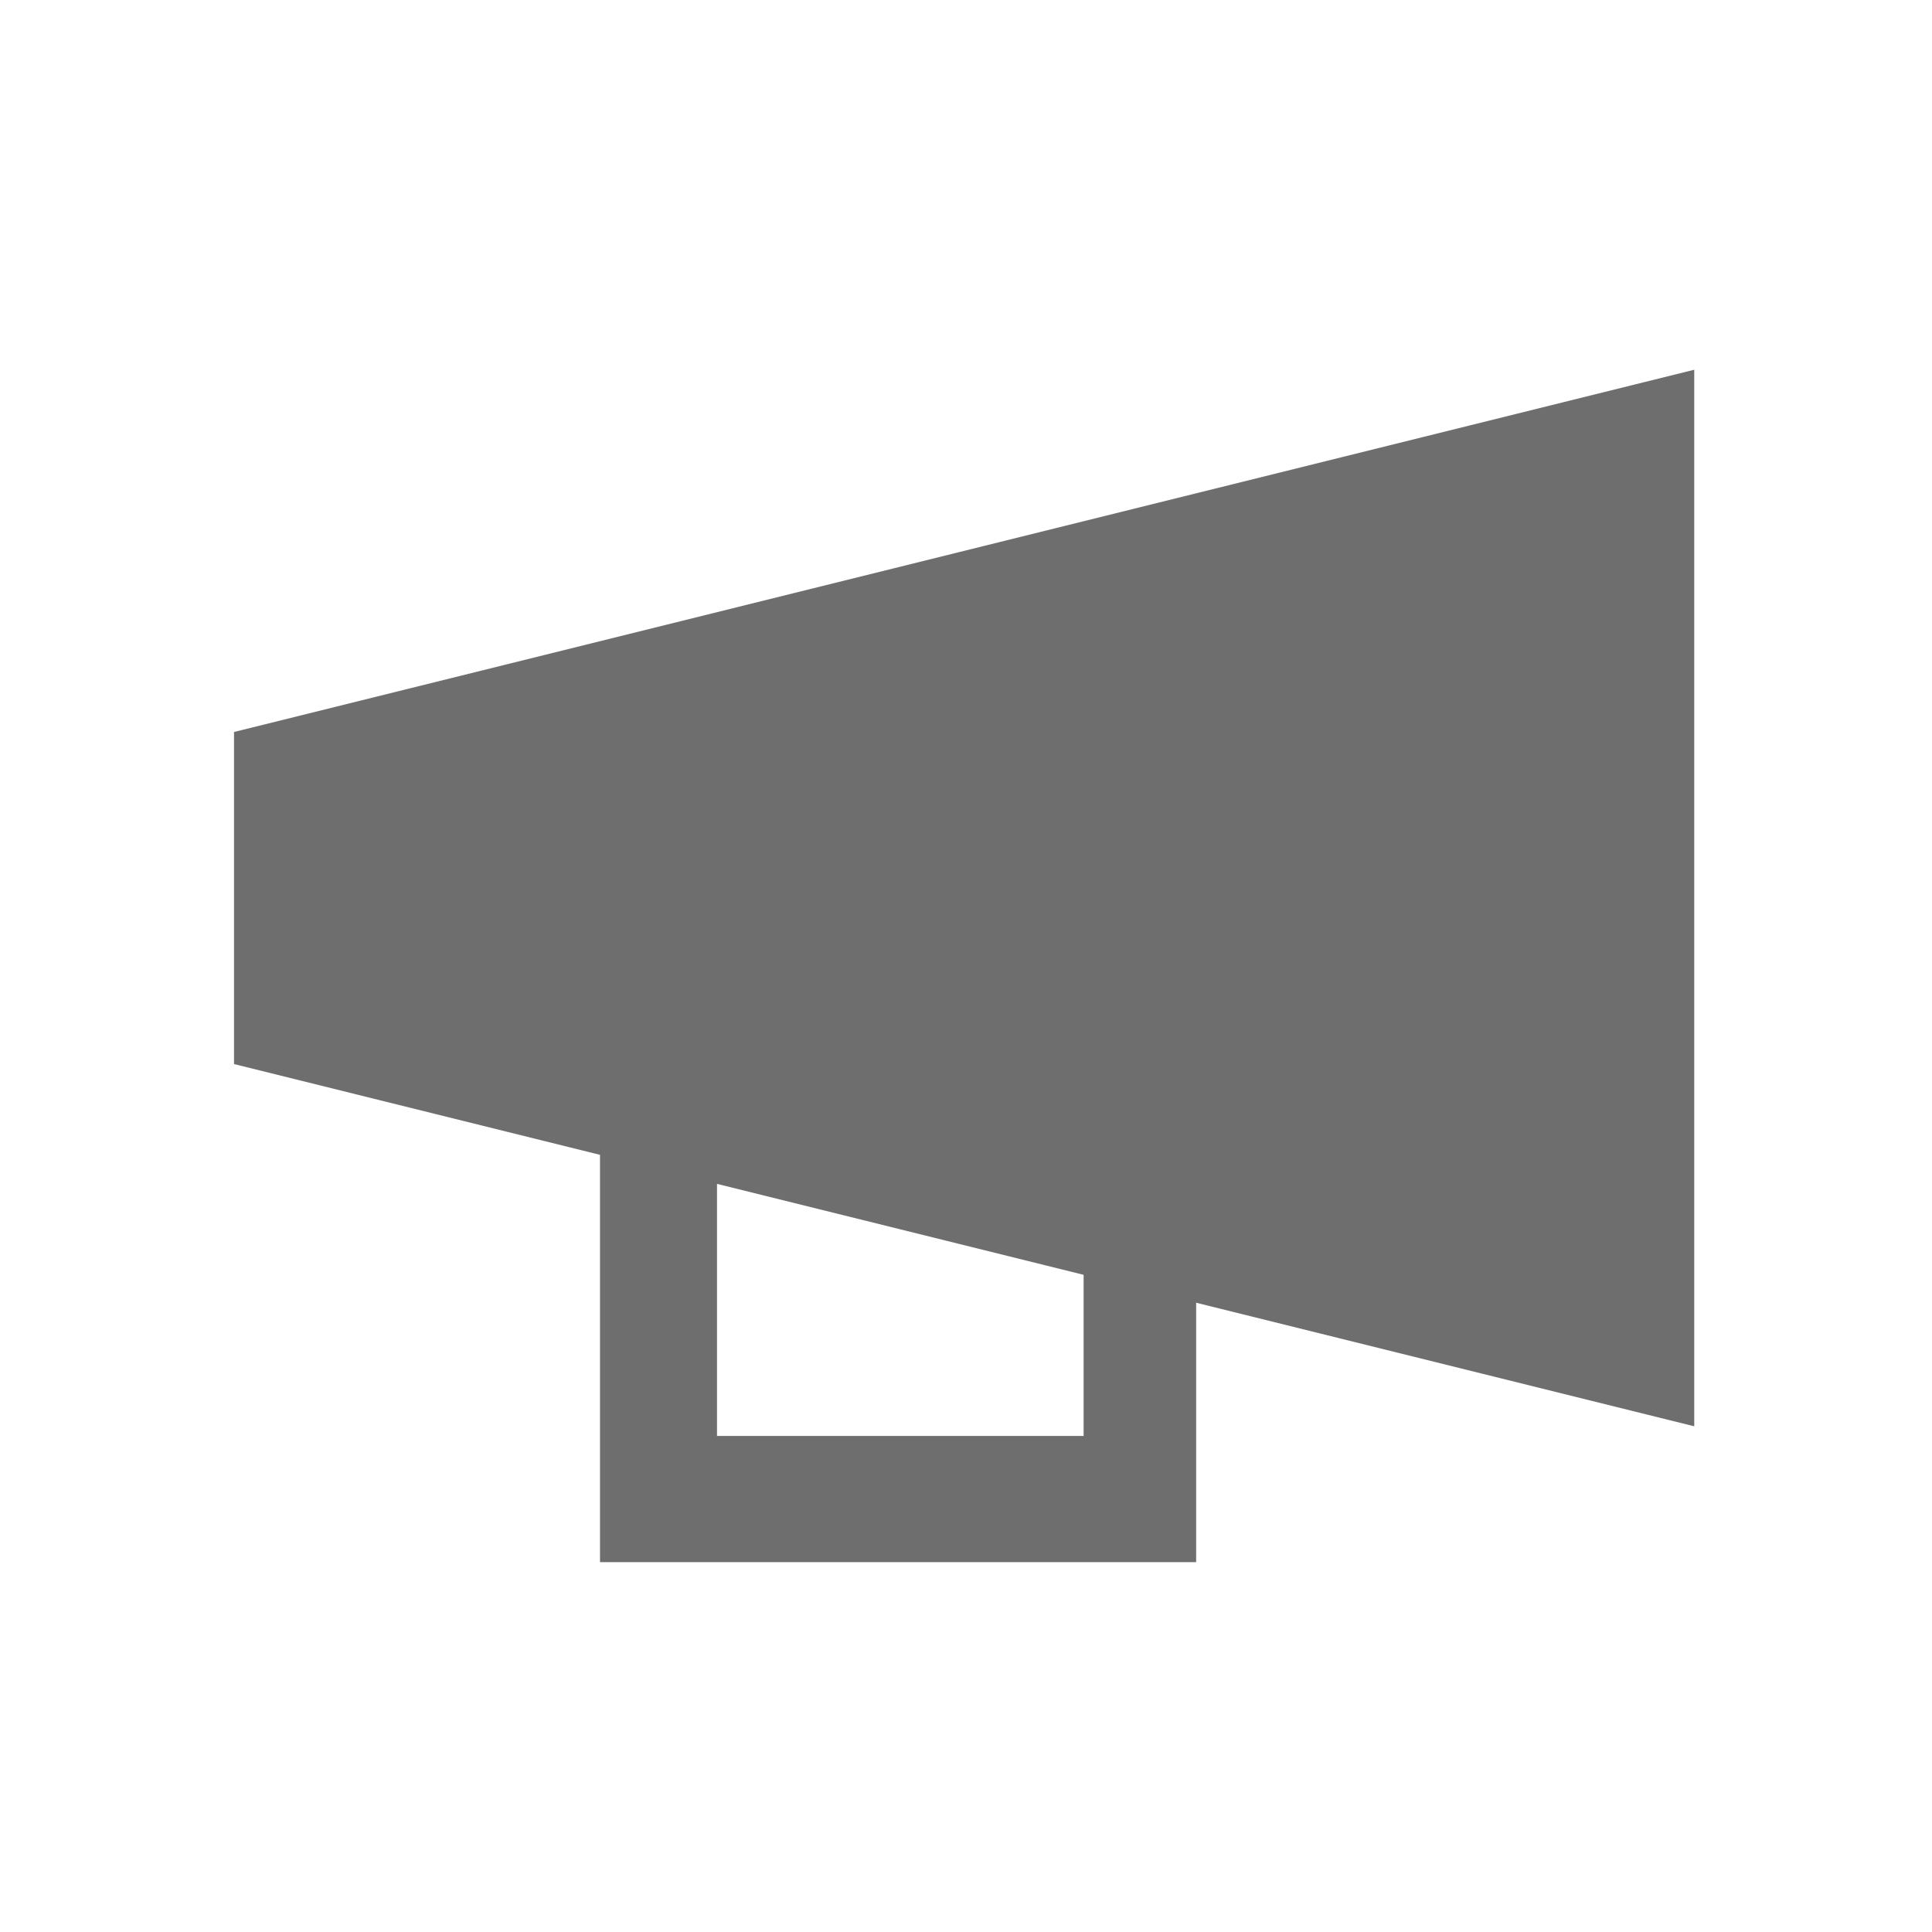
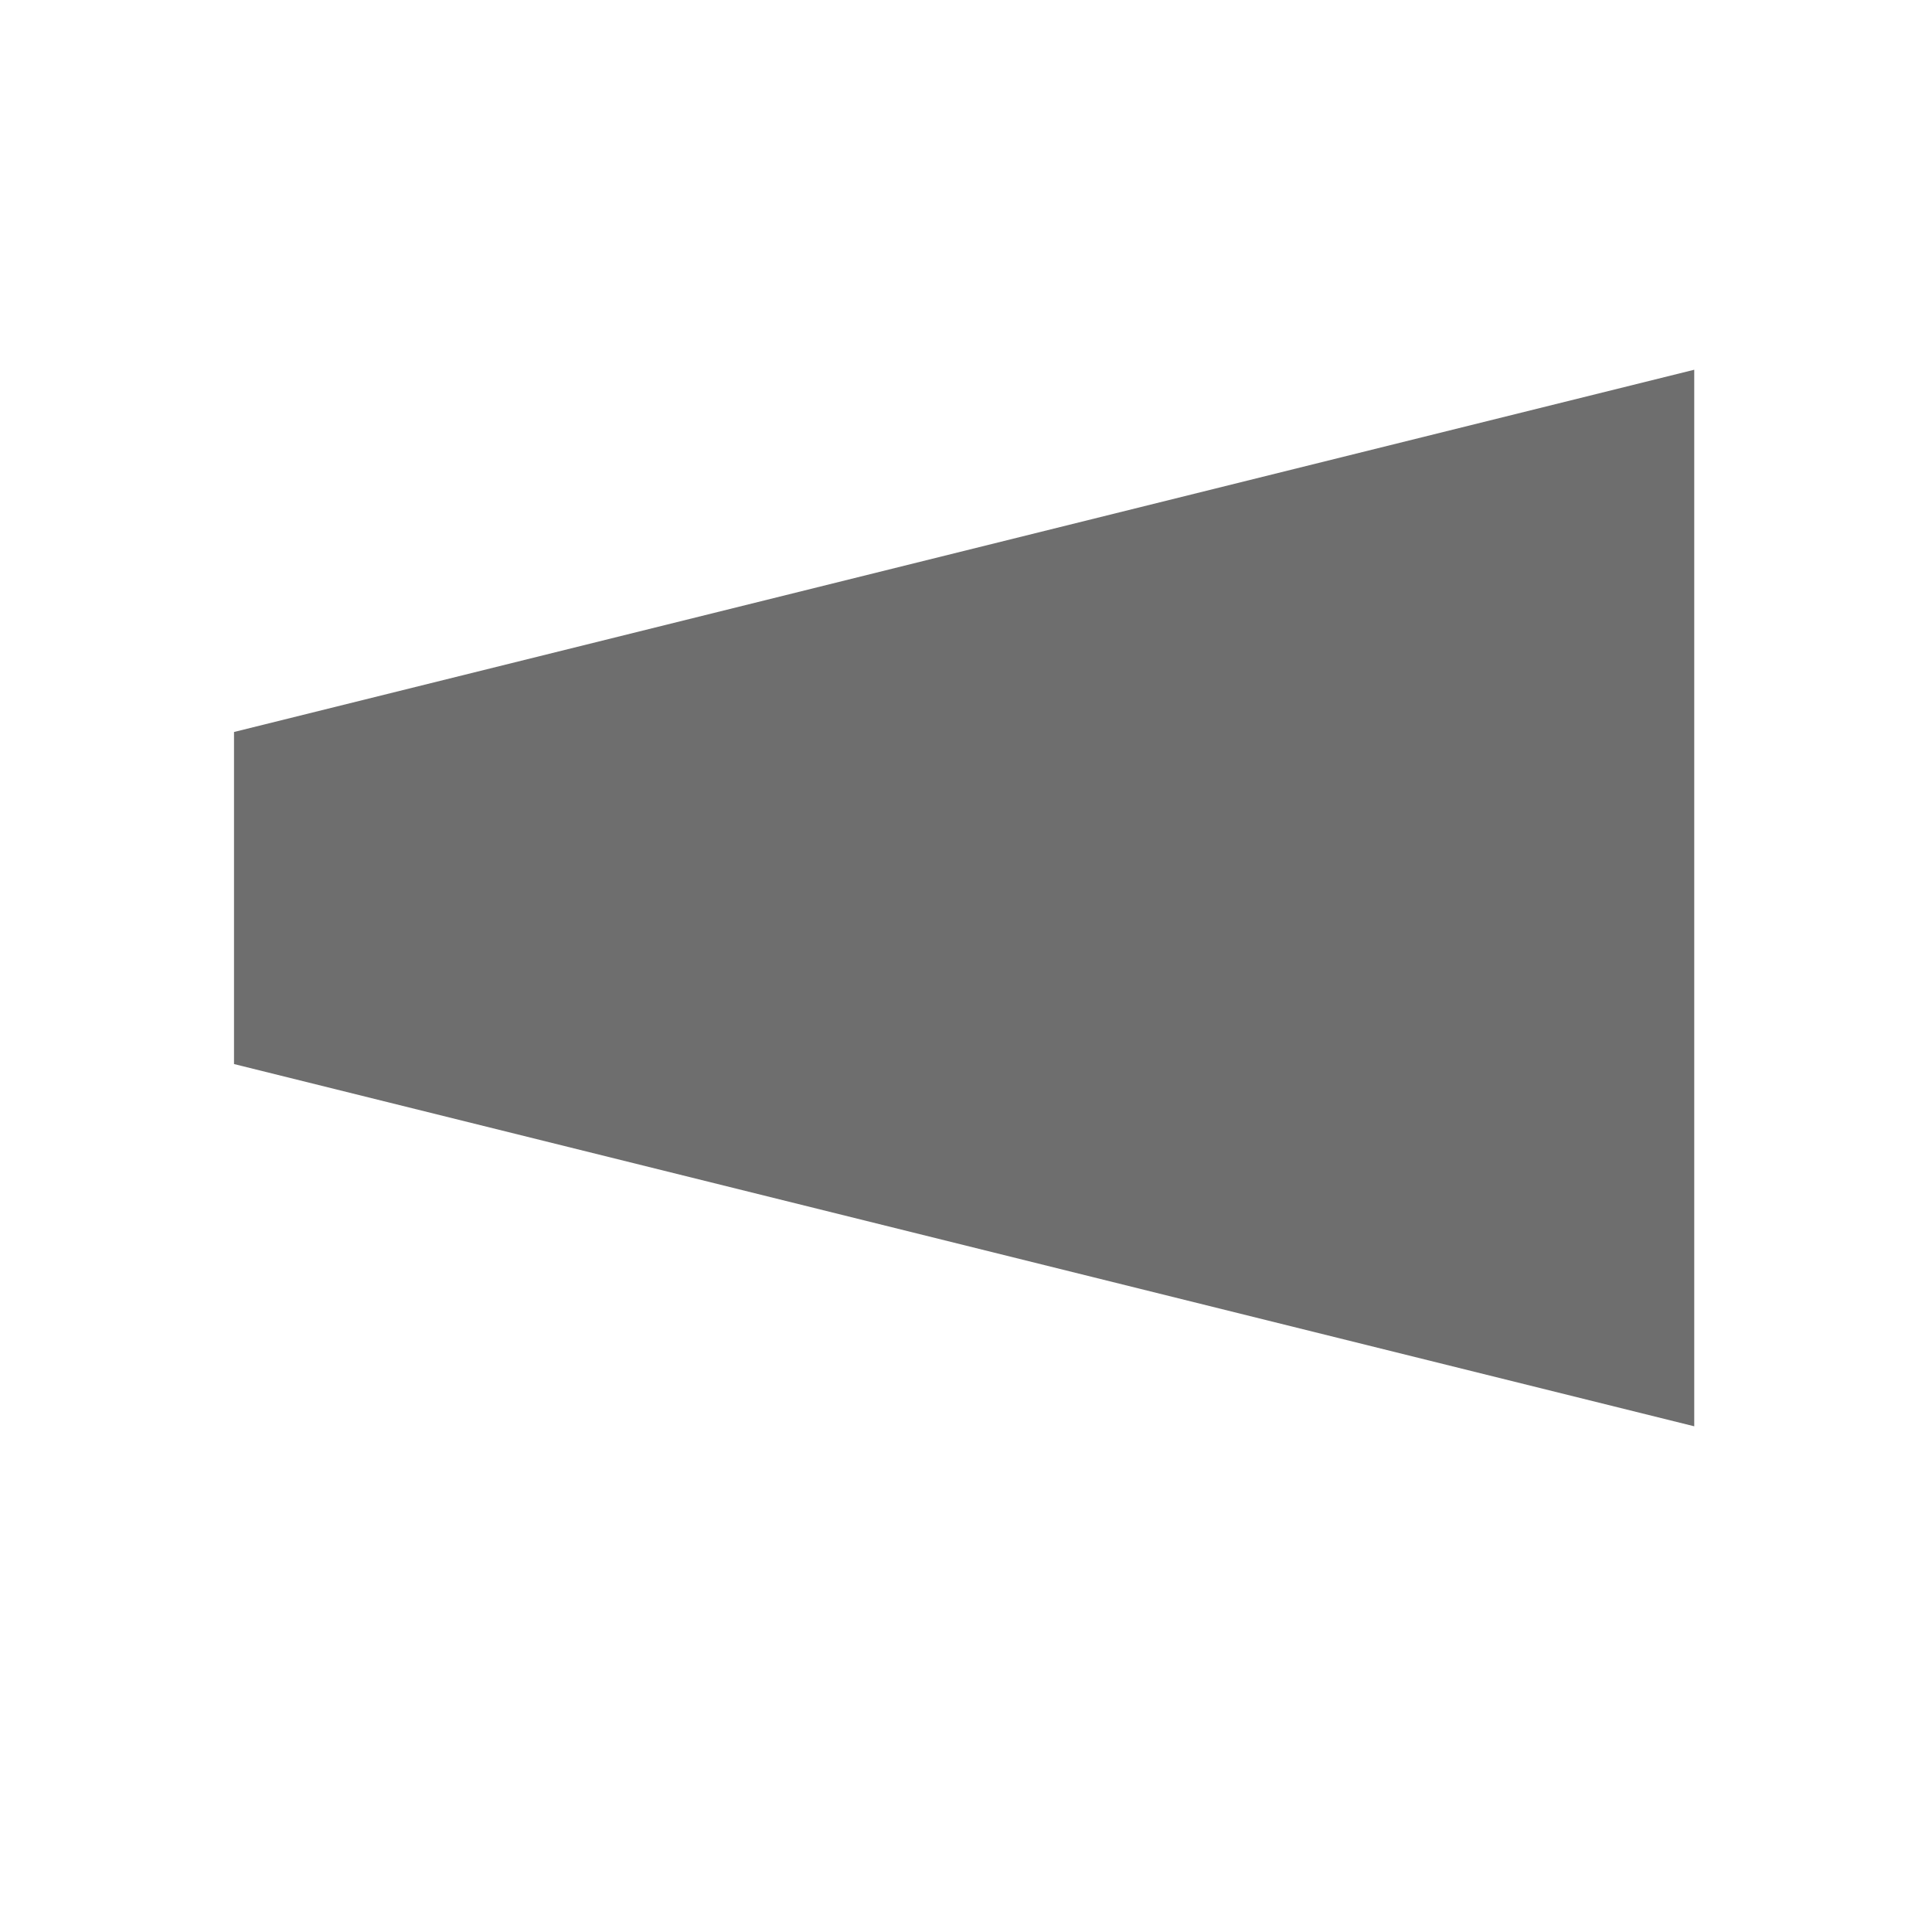
<svg xmlns="http://www.w3.org/2000/svg" width="16" height="16" viewBox="0 0 16 16" shape-rendering="geometricPrecision" fill="#6e6e6e">
  <path d="m1.938 8.812 12.093 3v-8.75l-12.093 3z" />
-   <path d="M8.974 8v3.892H5.938V8h-.969v4.937h4.937V8z" />
</svg>